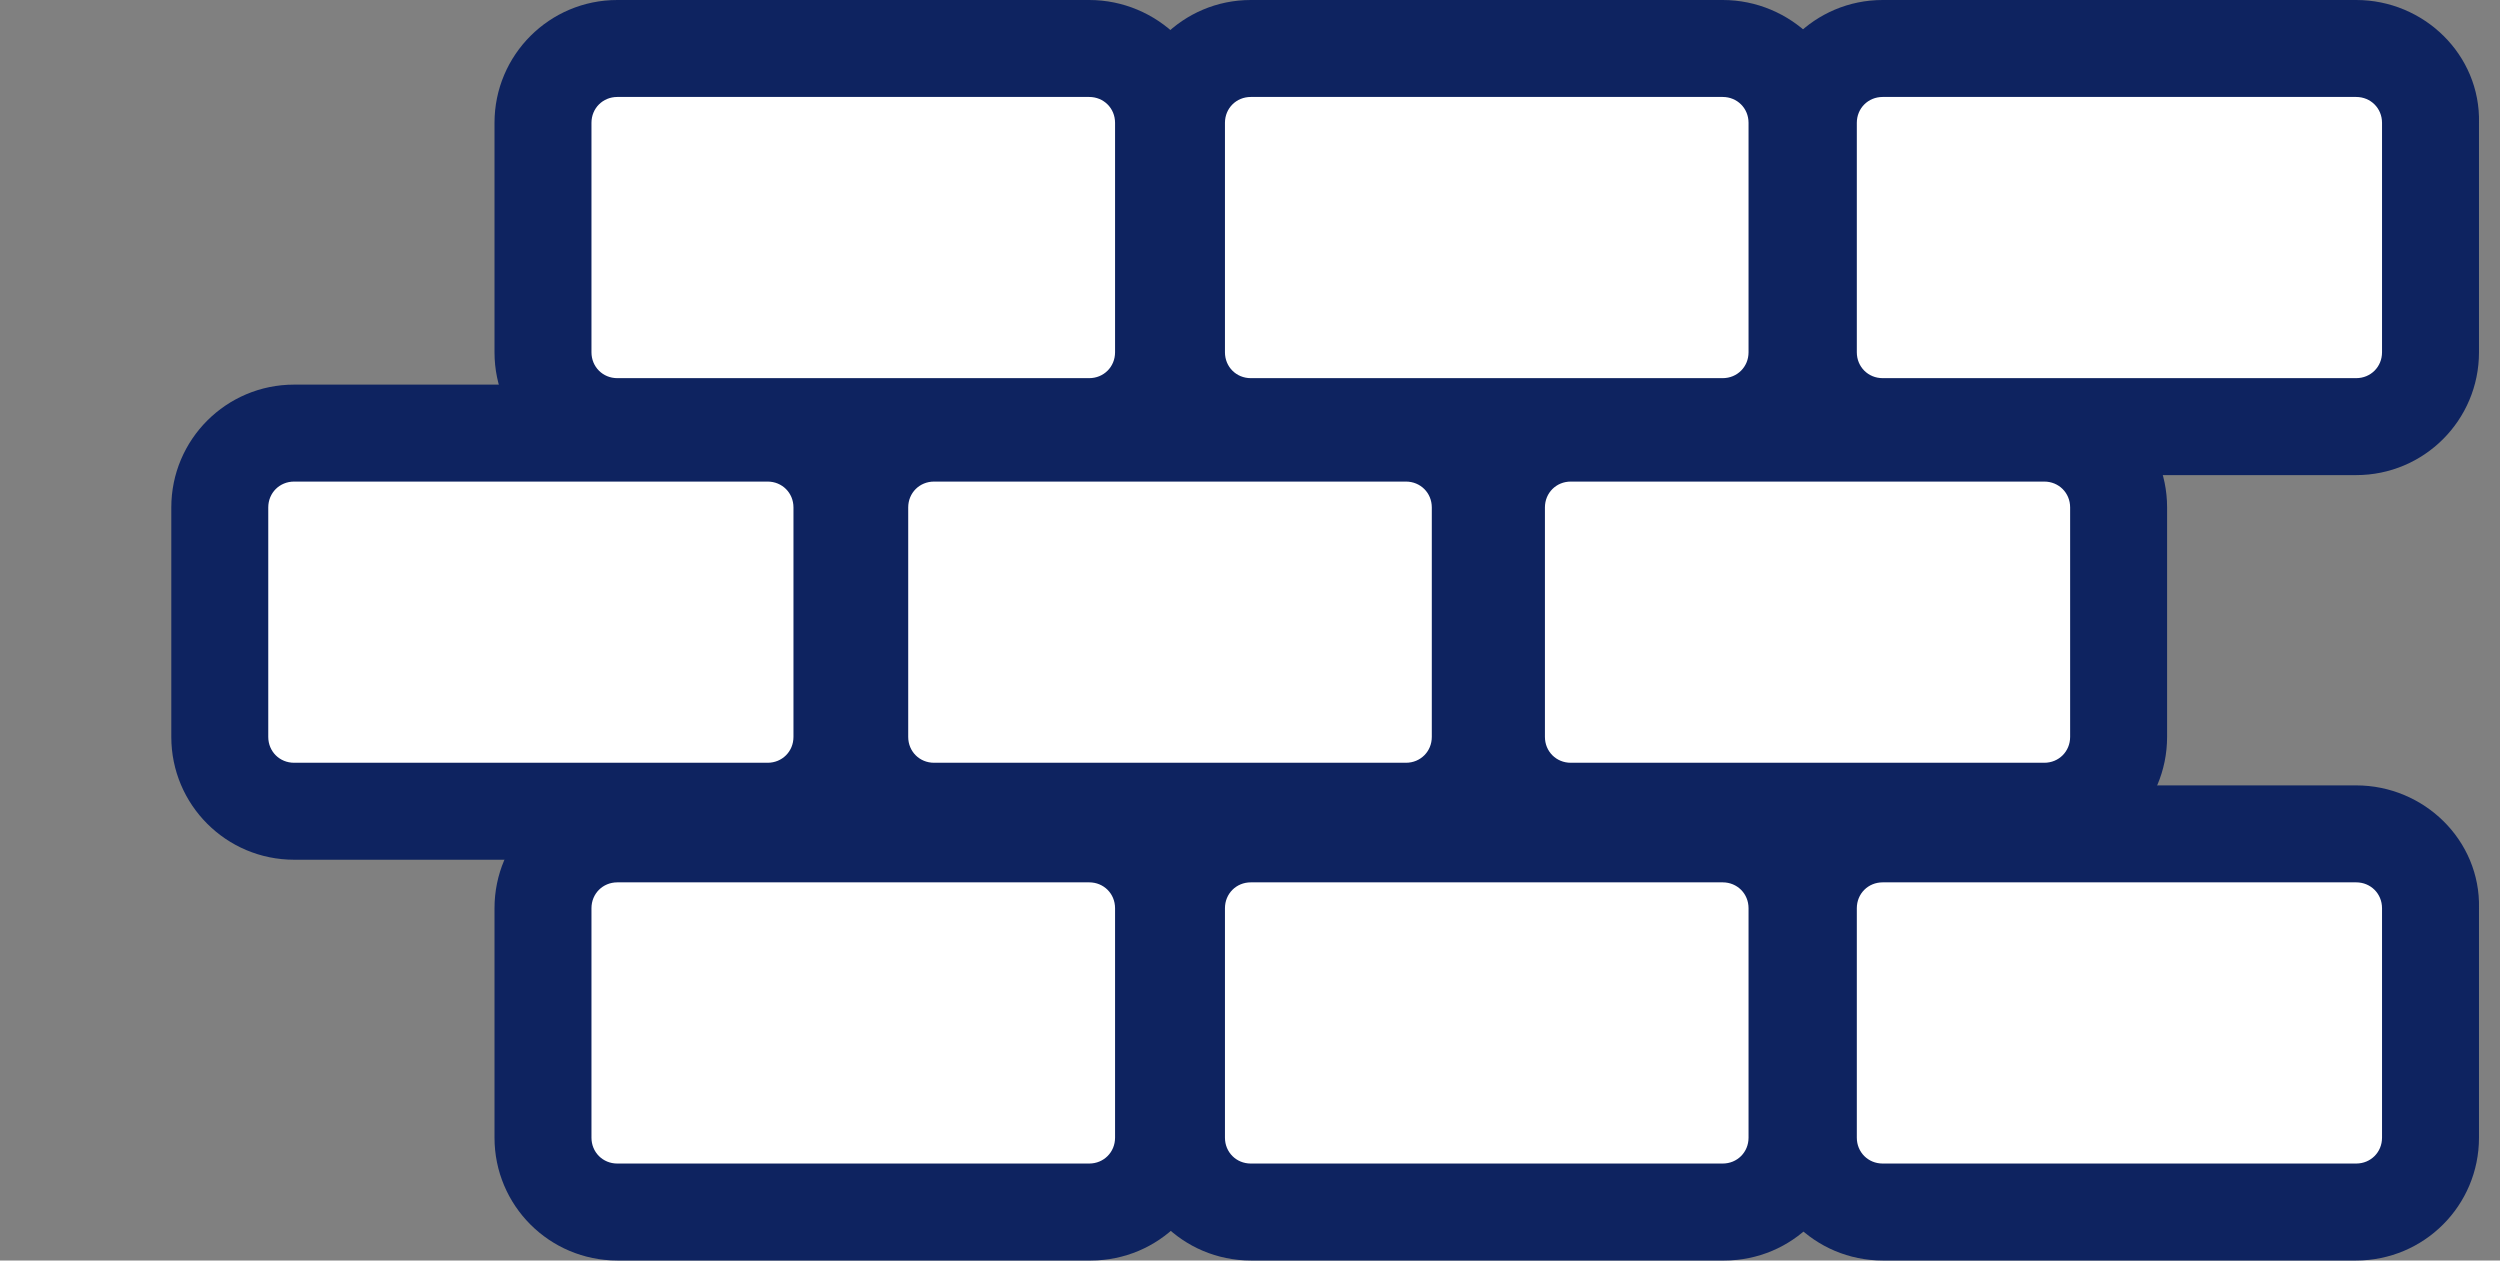
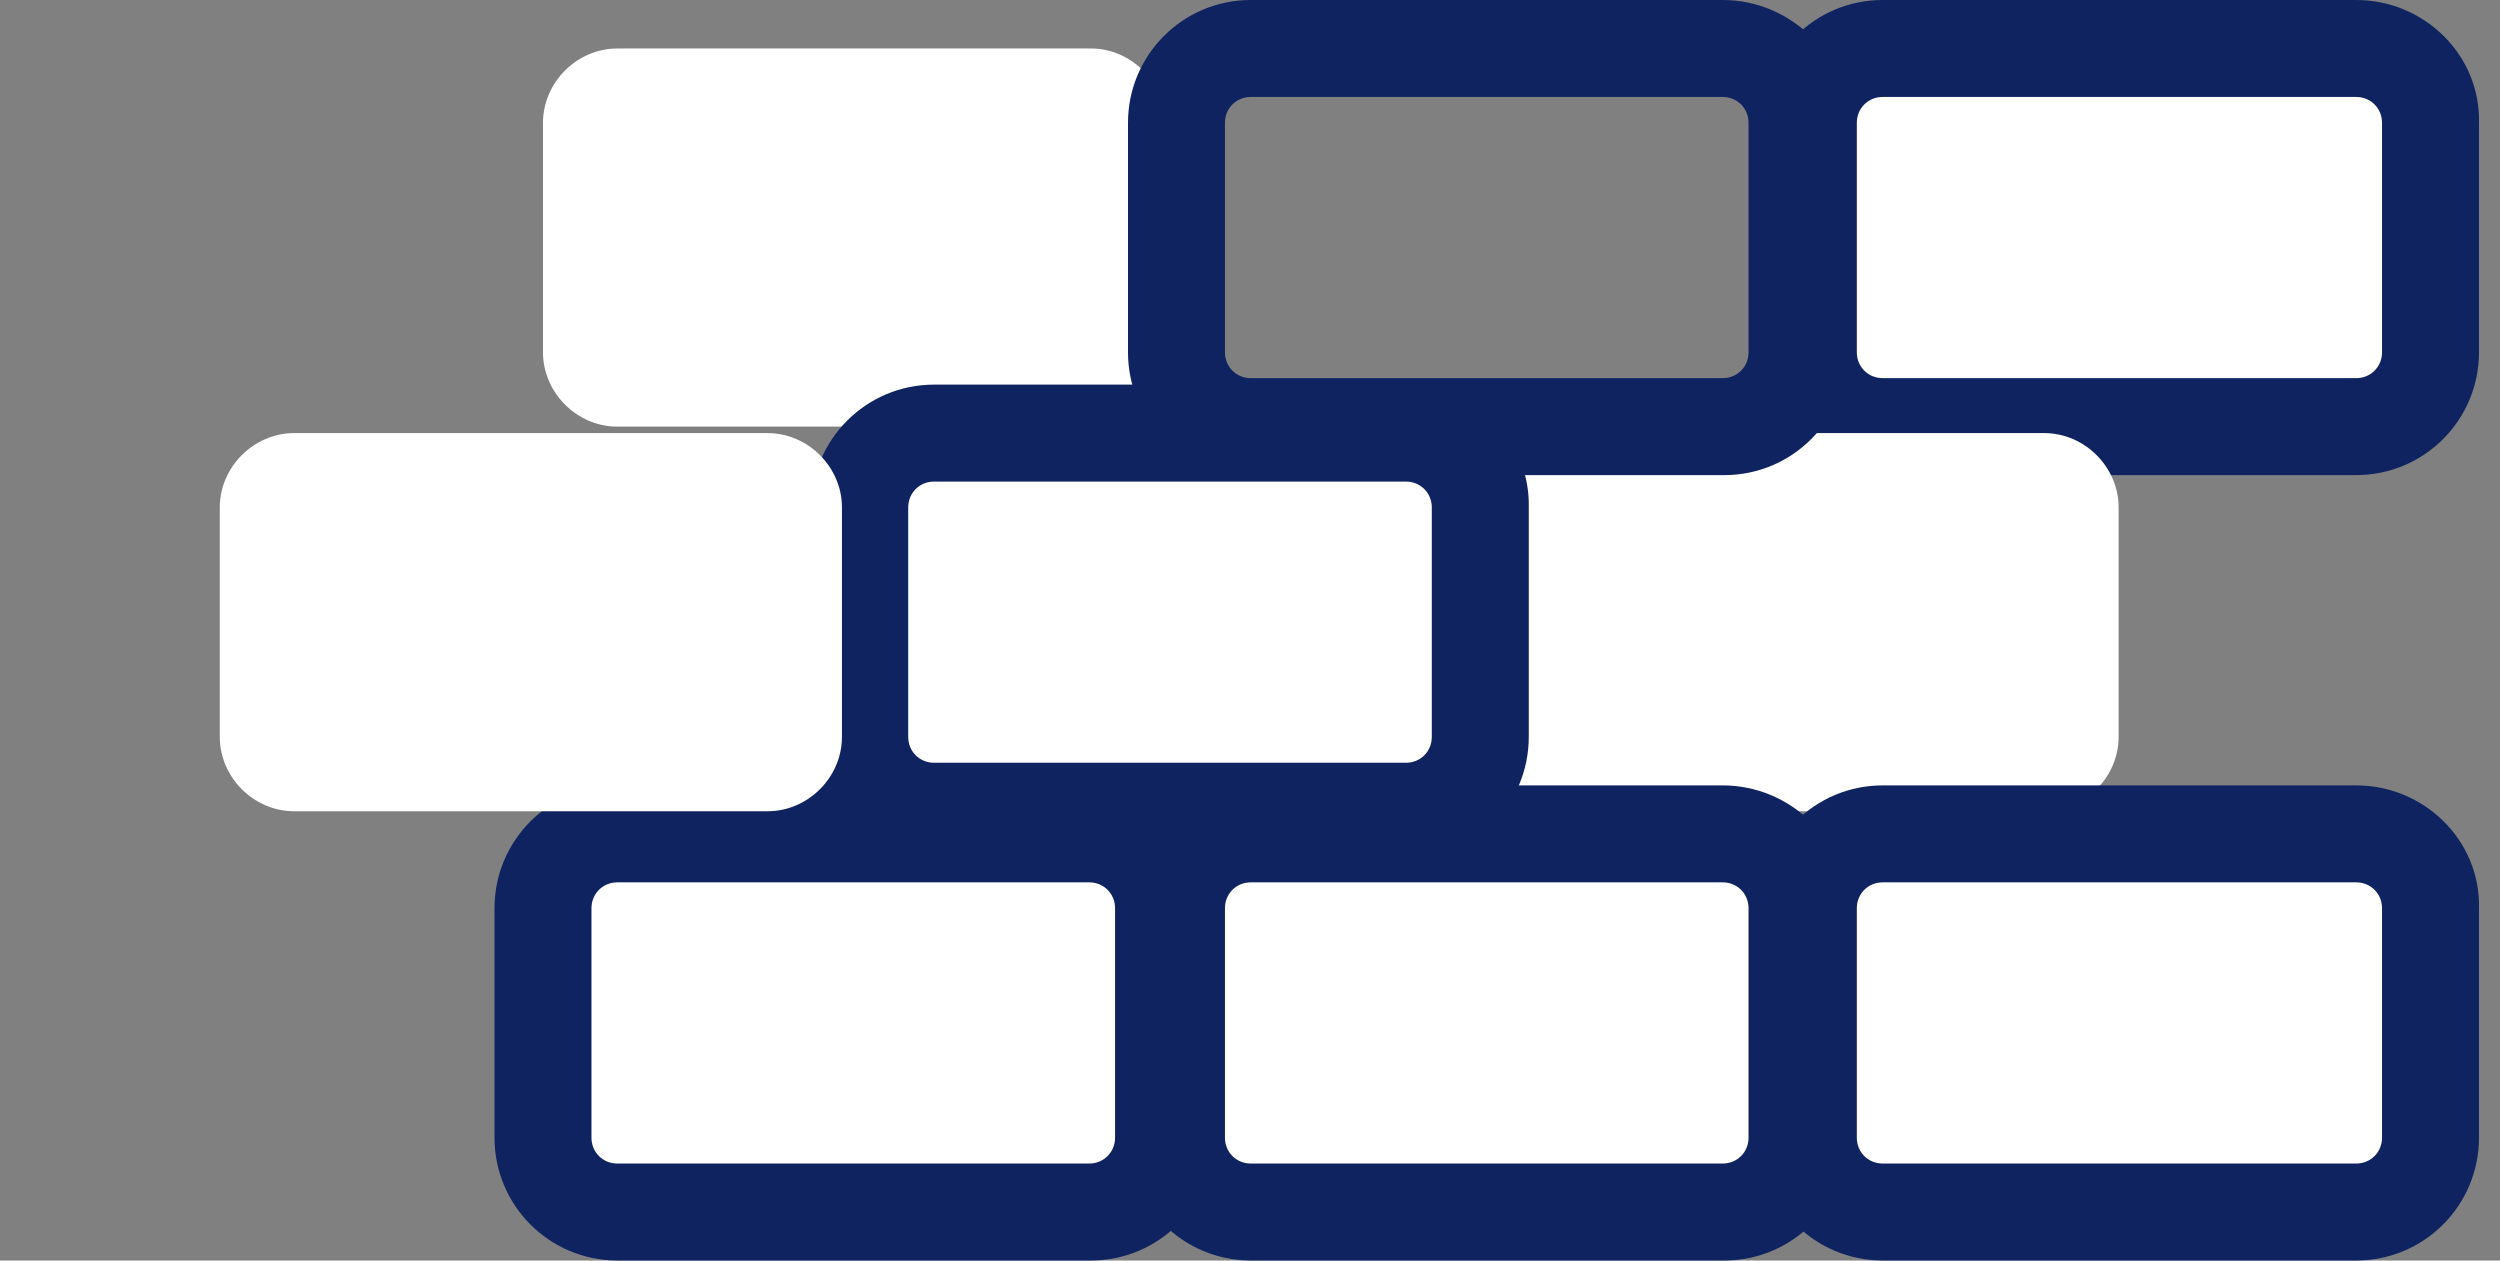
<svg xmlns="http://www.w3.org/2000/svg" version="1.1" id="Layer_1" x="0px" y="0px" viewBox="0 0 154.7 78" style="enable-background:new 0 0 154.7 78;" xml:space="preserve">
  <rect x="0" y="0" width="154.7" height="78" fill="#808080" stroke="none" />
  <style type="text/css">
	.st0{fill:#FFFFFF;}
	.st1{fill:#0E2360;}
</style>
  <g>
    <path class="st0" d="M38.2,26.4c-2.5,0-4.6-2.1-4.6-4.6V7.6c0-2.5,2.1-4.6,4.6-4.6h29.3c2.5,0,4.6,2.1,4.6,4.6v14.2   c0,2.5-2.1,4.6-4.6,4.6H38.2z" />
-     <path class="st1" d="M67.4,6c0.9,0,1.6,0.7,1.6,1.6v14.2c0,0.9-0.7,1.6-1.6,1.6H38.2c-0.9,0-1.6-0.7-1.6-1.6V7.6   c0-0.9,0.7-1.6,1.6-1.6H67.4 M67.4,0H38.2c-4.2,0-7.6,3.4-7.6,7.6v14.2c0,4.2,3.4,7.6,7.6,7.6h29.3c4.2,0,7.6-3.4,7.6-7.6V7.6   C75.1,3.4,71.6,0,67.4,0L67.4,0z" />
  </g>
  <g>
    <path class="st0" d="M116.6,26.4c-2.5,0-4.6-2.1-4.6-4.6V7.6c0-2.5,2.1-4.6,4.6-4.6h29.3c2.5,0,4.6,2.1,4.6,4.6v14.2   c0,2.5-2.1,4.6-4.6,4.6H116.6z" />
    <path class="st1" d="M145.8,6c0.9,0,1.6,0.7,1.6,1.6v14.2c0,0.9-0.7,1.6-1.6,1.6h-29.3c-0.9,0-1.6-0.7-1.6-1.6V7.6   c0-0.9,0.7-1.6,1.6-1.6H145.8 M145.8,0h-29.3c-4.2,0-7.6,3.4-7.6,7.6v14.2c0,4.2,3.4,7.6,7.6,7.6h29.3c4.2,0,7.6-3.4,7.6-7.6V7.6   C153.5,3.4,150,0,145.8,0L145.8,0z" />
  </g>
  <g>
    <path class="st0" d="M97.2,50.2c-2.5,0-4.6-2.1-4.6-4.6V31.4c0-2.5,2.1-4.6,4.6-4.6h29.3c2.5,0,4.6,2.1,4.6,4.6v14.2   c0,2.5-2.1,4.6-4.6,4.6H97.2z" />
-     <path class="st1" d="M126.5,29.8c0.9,0,1.6,0.7,1.6,1.6v14.2c0,0.9-0.7,1.6-1.6,1.6H97.2c-0.9,0-1.6-0.7-1.6-1.6V31.4   c0-0.9,0.7-1.6,1.6-1.6H126.5 M126.5,23.8H97.2c-4.2,0-7.6,3.4-7.6,7.6v14.2c0,4.2,3.4,7.6,7.6,7.6h29.3c4.2,0,7.6-3.4,7.6-7.6   V31.4C134.1,27.2,130.7,23.8,126.5,23.8L126.5,23.8z" />
  </g>
  <g>
-     <path class="st0" d="M77.4,26.4c-2.5,0-4.6-2.1-4.6-4.6V7.6c0-2.5,2.1-4.6,4.6-4.6h29.3c2.5,0,4.6,2.1,4.6,4.6v14.2   c0,2.5-2.1,4.6-4.6,4.6H77.4z" />
    <path class="st1" d="M106.6,6c0.9,0,1.6,0.7,1.6,1.6v14.2c0,0.9-0.7,1.6-1.6,1.6H77.4c-0.9,0-1.6-0.7-1.6-1.6V7.6   c0-0.9,0.7-1.6,1.6-1.6H106.6 M106.6,0H77.4c-4.2,0-7.6,3.4-7.6,7.6v14.2c0,4.2,3.4,7.6,7.6,7.6h29.3c4.2,0,7.6-3.4,7.6-7.6V7.6   C114.3,3.4,110.8,0,106.6,0L106.6,0z" />
  </g>
  <g>
    <path class="st0" d="M38.2,75c-2.5,0-4.6-2.1-4.6-4.6V56.2c0-2.5,2.1-4.6,4.6-4.6h29.3c2.5,0,4.6,2.1,4.6,4.6v14.2   c0,2.5-2.1,4.6-4.6,4.6H38.2z" />
    <path class="st1" d="M67.4,54.6c0.9,0,1.6,0.7,1.6,1.6v14.2c0,0.9-0.7,1.6-1.6,1.6H38.2c-0.9,0-1.6-0.7-1.6-1.6V56.2   c0-0.9,0.7-1.6,1.6-1.6H67.4 M67.4,48.6H38.2c-4.2,0-7.6,3.4-7.6,7.6v14.2c0,4.2,3.4,7.6,7.6,7.6h29.3c4.2,0,7.6-3.4,7.6-7.6V56.2   C75.1,52,71.6,48.6,67.4,48.6L67.4,48.6z" />
  </g>
  <g>
    <path class="st0" d="M116.6,75c-2.5,0-4.6-2.1-4.6-4.6V56.2c0-2.5,2.1-4.6,4.6-4.6h29.3c2.5,0,4.6,2.1,4.6,4.6v14.2   c0,2.5-2.1,4.6-4.6,4.6H116.6z" />
    <path class="st1" d="M145.8,54.6c0.9,0,1.6,0.7,1.6,1.6v14.2c0,0.9-0.7,1.6-1.6,1.6h-29.3c-0.9,0-1.6-0.7-1.6-1.6V56.2   c0-0.9,0.7-1.6,1.6-1.6H145.8 M145.8,48.6h-29.3c-4.2,0-7.6,3.4-7.6,7.6v14.2c0,4.2,3.4,7.6,7.6,7.6h29.3c4.2,0,7.6-3.4,7.6-7.6   V56.2C153.5,52,150,48.6,145.8,48.6L145.8,48.6z" />
  </g>
  <g>
    <path class="st0" d="M77.4,75c-2.5,0-4.6-2.1-4.6-4.6V56.2c0-2.5,2.1-4.6,4.6-4.6h29.3c2.5,0,4.6,2.1,4.6,4.6v14.2   c0,2.5-2.1,4.6-4.6,4.6H77.4z" />
    <path class="st1" d="M106.6,54.6c0.9,0,1.6,0.7,1.6,1.6v14.2c0,0.9-0.7,1.6-1.6,1.6H77.4c-0.9,0-1.6-0.7-1.6-1.6V56.2   c0-0.9,0.7-1.6,1.6-1.6H106.6 M106.6,48.6H77.4c-4.2,0-7.6,3.4-7.6,7.6v14.2c0,4.2,3.4,7.6,7.6,7.6h29.3c4.2,0,7.6-3.4,7.6-7.6   V56.2C114.3,52,110.8,48.6,106.6,48.6L106.6,48.6z" />
  </g>
  <g>
    <path class="st0" d="M57.8,50.2c-2.5,0-4.6-2.1-4.6-4.6V31.4c0-2.5,2.1-4.6,4.6-4.6H87c2.5,0,4.6,2.1,4.6,4.6v14.2   c0,2.5-2.1,4.6-4.6,4.6H57.8z" />
    <path class="st1" d="M87,29.8c0.9,0,1.6,0.7,1.6,1.6v14.2c0,0.9-0.7,1.6-1.6,1.6H57.8c-0.9,0-1.6-0.7-1.6-1.6V31.4   c0-0.9,0.7-1.6,1.6-1.6H87 M87,23.8H57.8c-4.2,0-7.6,3.4-7.6,7.6v14.2c0,4.2,3.4,7.6,7.6,7.6H87c4.2,0,7.6-3.4,7.6-7.6V31.4   C94.7,27.2,91.2,23.8,87,23.8L87,23.8z" />
  </g>
  <g>
-     <path class="st0" d="M18.2,50.2c-2.5,0-4.6-2.1-4.6-4.6V31.4c0-2.5,2.1-4.6,4.6-4.6h29.3c2.5,0,4.6,2.1,4.6,4.6v14.2   c0,2.5-2.1,4.6-4.6,4.6H18.2z" />
-     <path class="st1" d="M47.5,29.8c0.9,0,1.6,0.7,1.6,1.6v14.2c0,0.9-0.7,1.6-1.6,1.6H18.2c-0.9,0-1.6-0.7-1.6-1.6V31.4   c0-0.9,0.7-1.6,1.6-1.6H47.5 M47.5,23.8H18.2c-4.2,0-7.6,3.4-7.6,7.6v14.2c0,4.2,3.4,7.6,7.6,7.6h29.3c4.2,0,7.6-3.4,7.6-7.6V31.4   C55.1,27.2,51.7,23.8,47.5,23.8L47.5,23.8z" />
+     <path class="st0" d="M18.2,50.2c-2.5,0-4.6-2.1-4.6-4.6V31.4c0-2.5,2.1-4.6,4.6-4.6h29.3c2.5,0,4.6,2.1,4.6,4.6v14.2   c0,2.5-2.1,4.6-4.6,4.6z" />
  </g>
</svg>